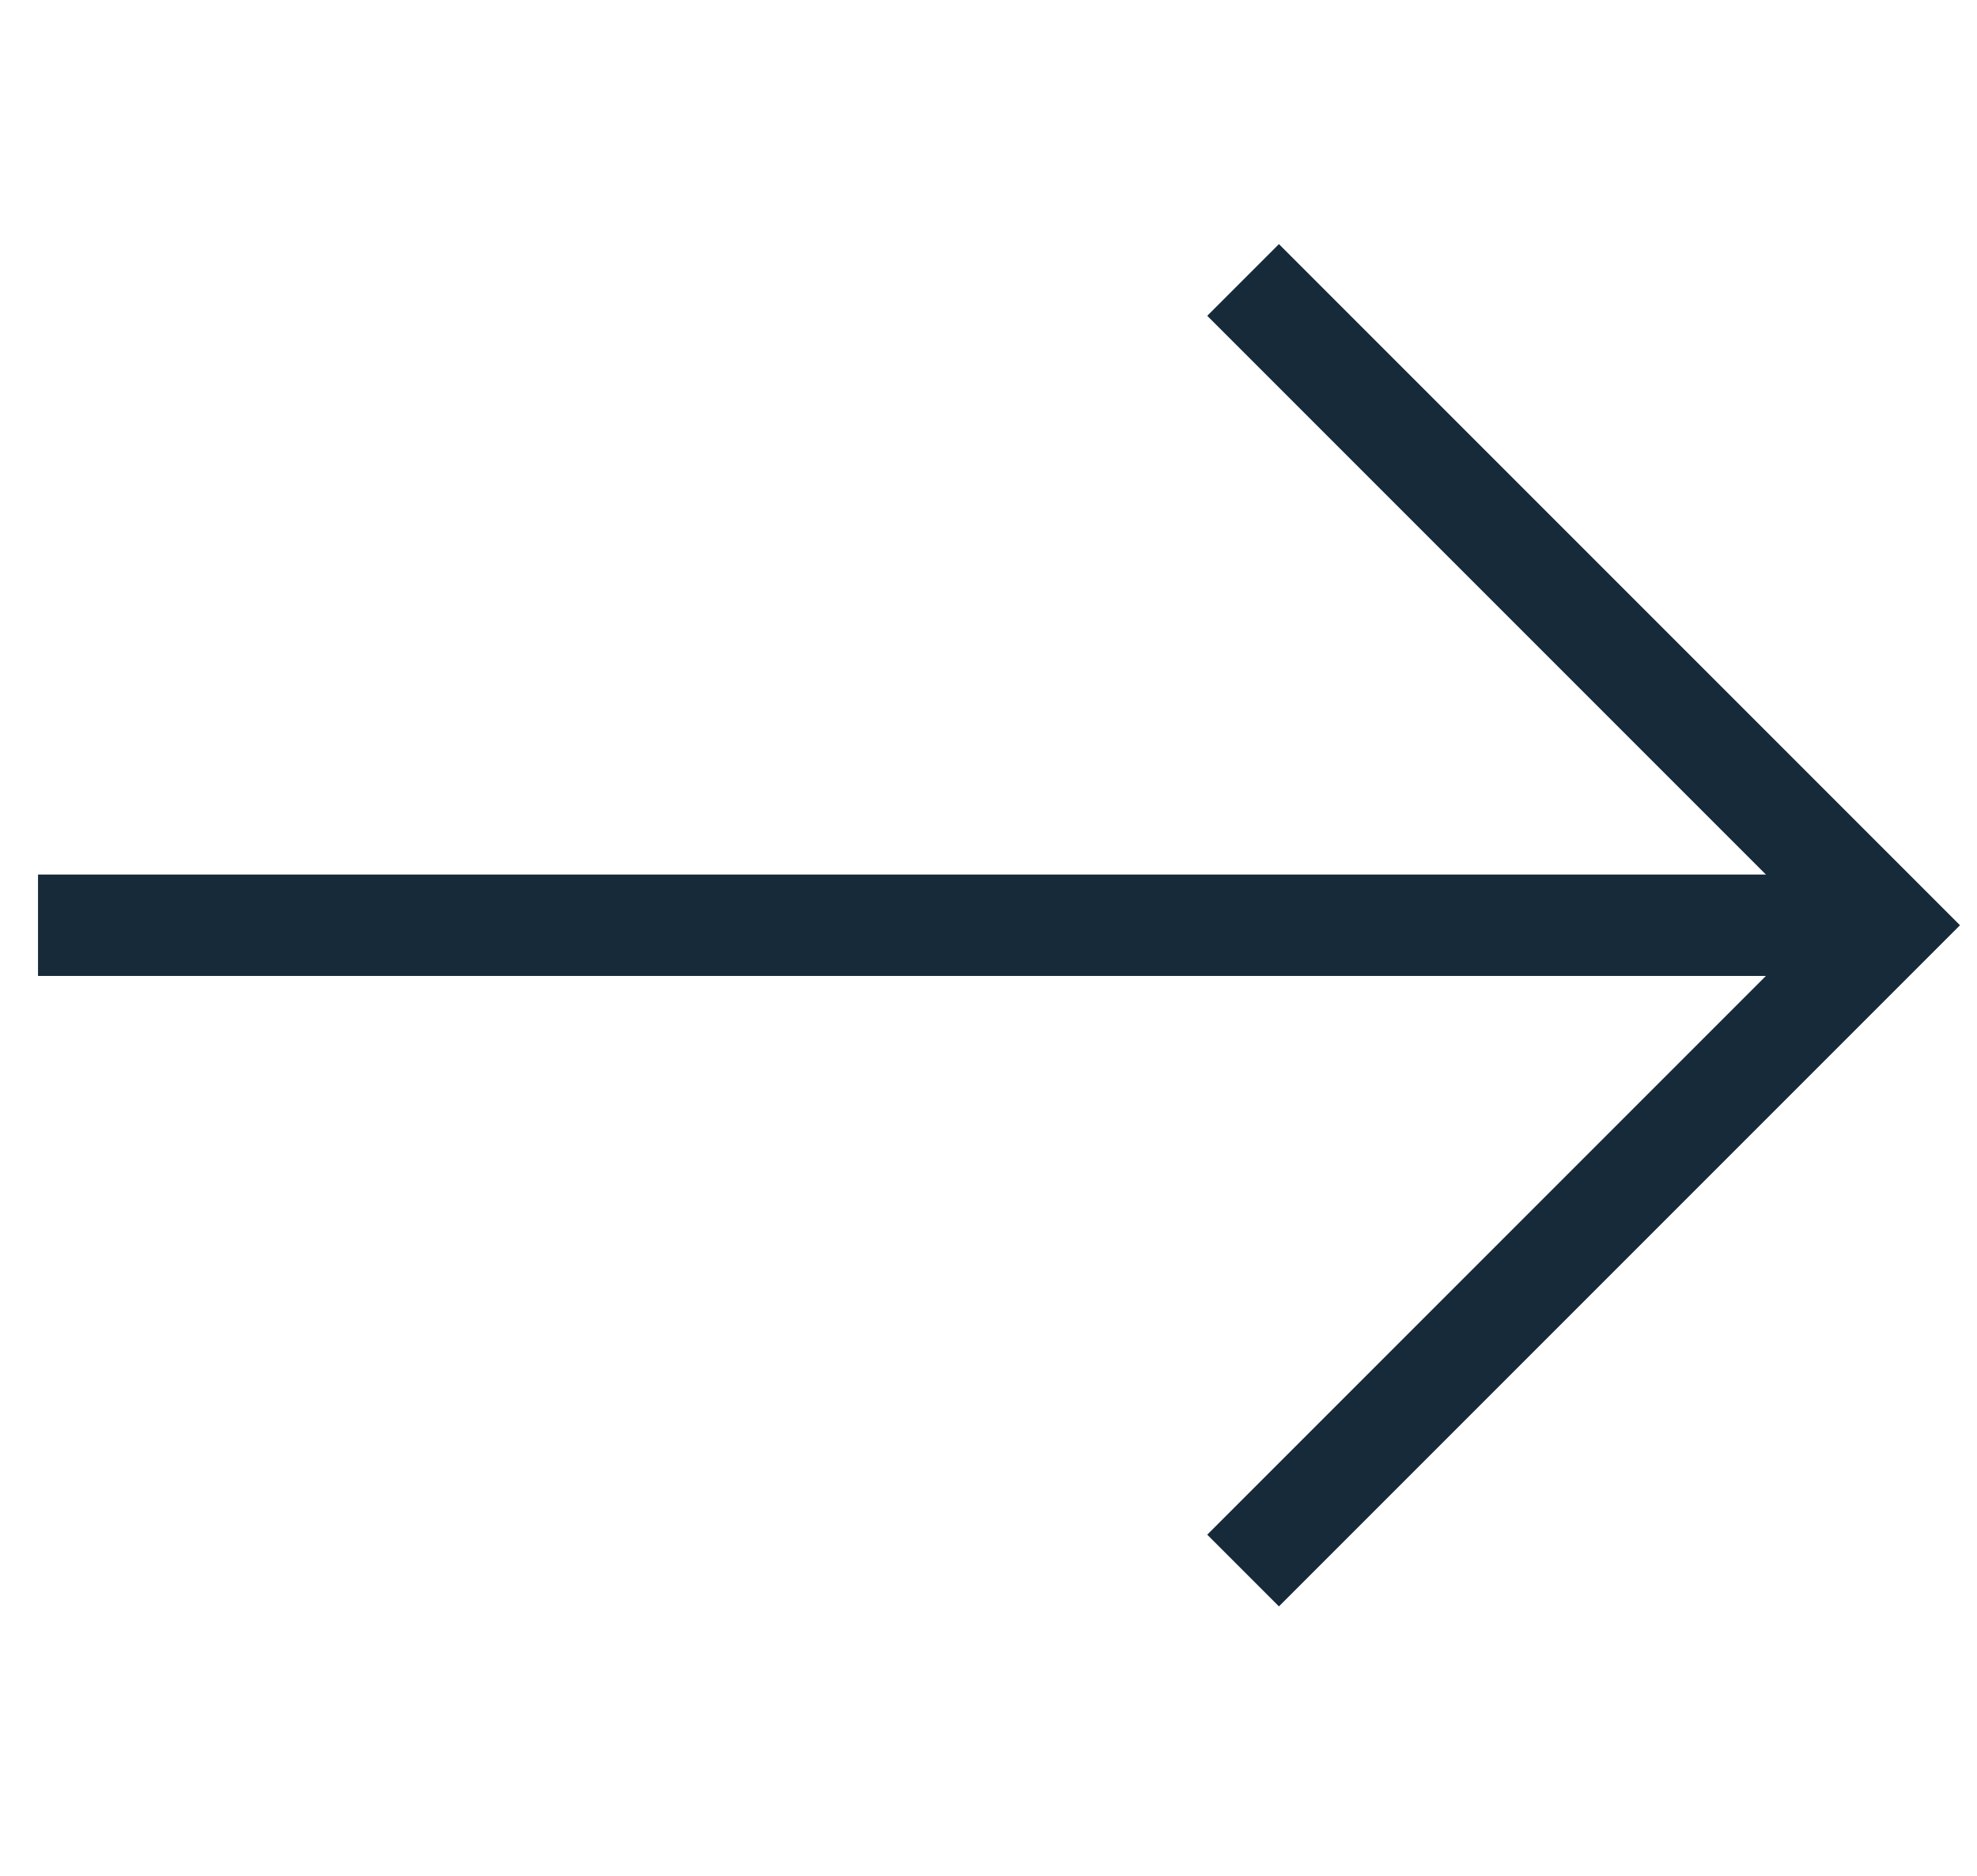
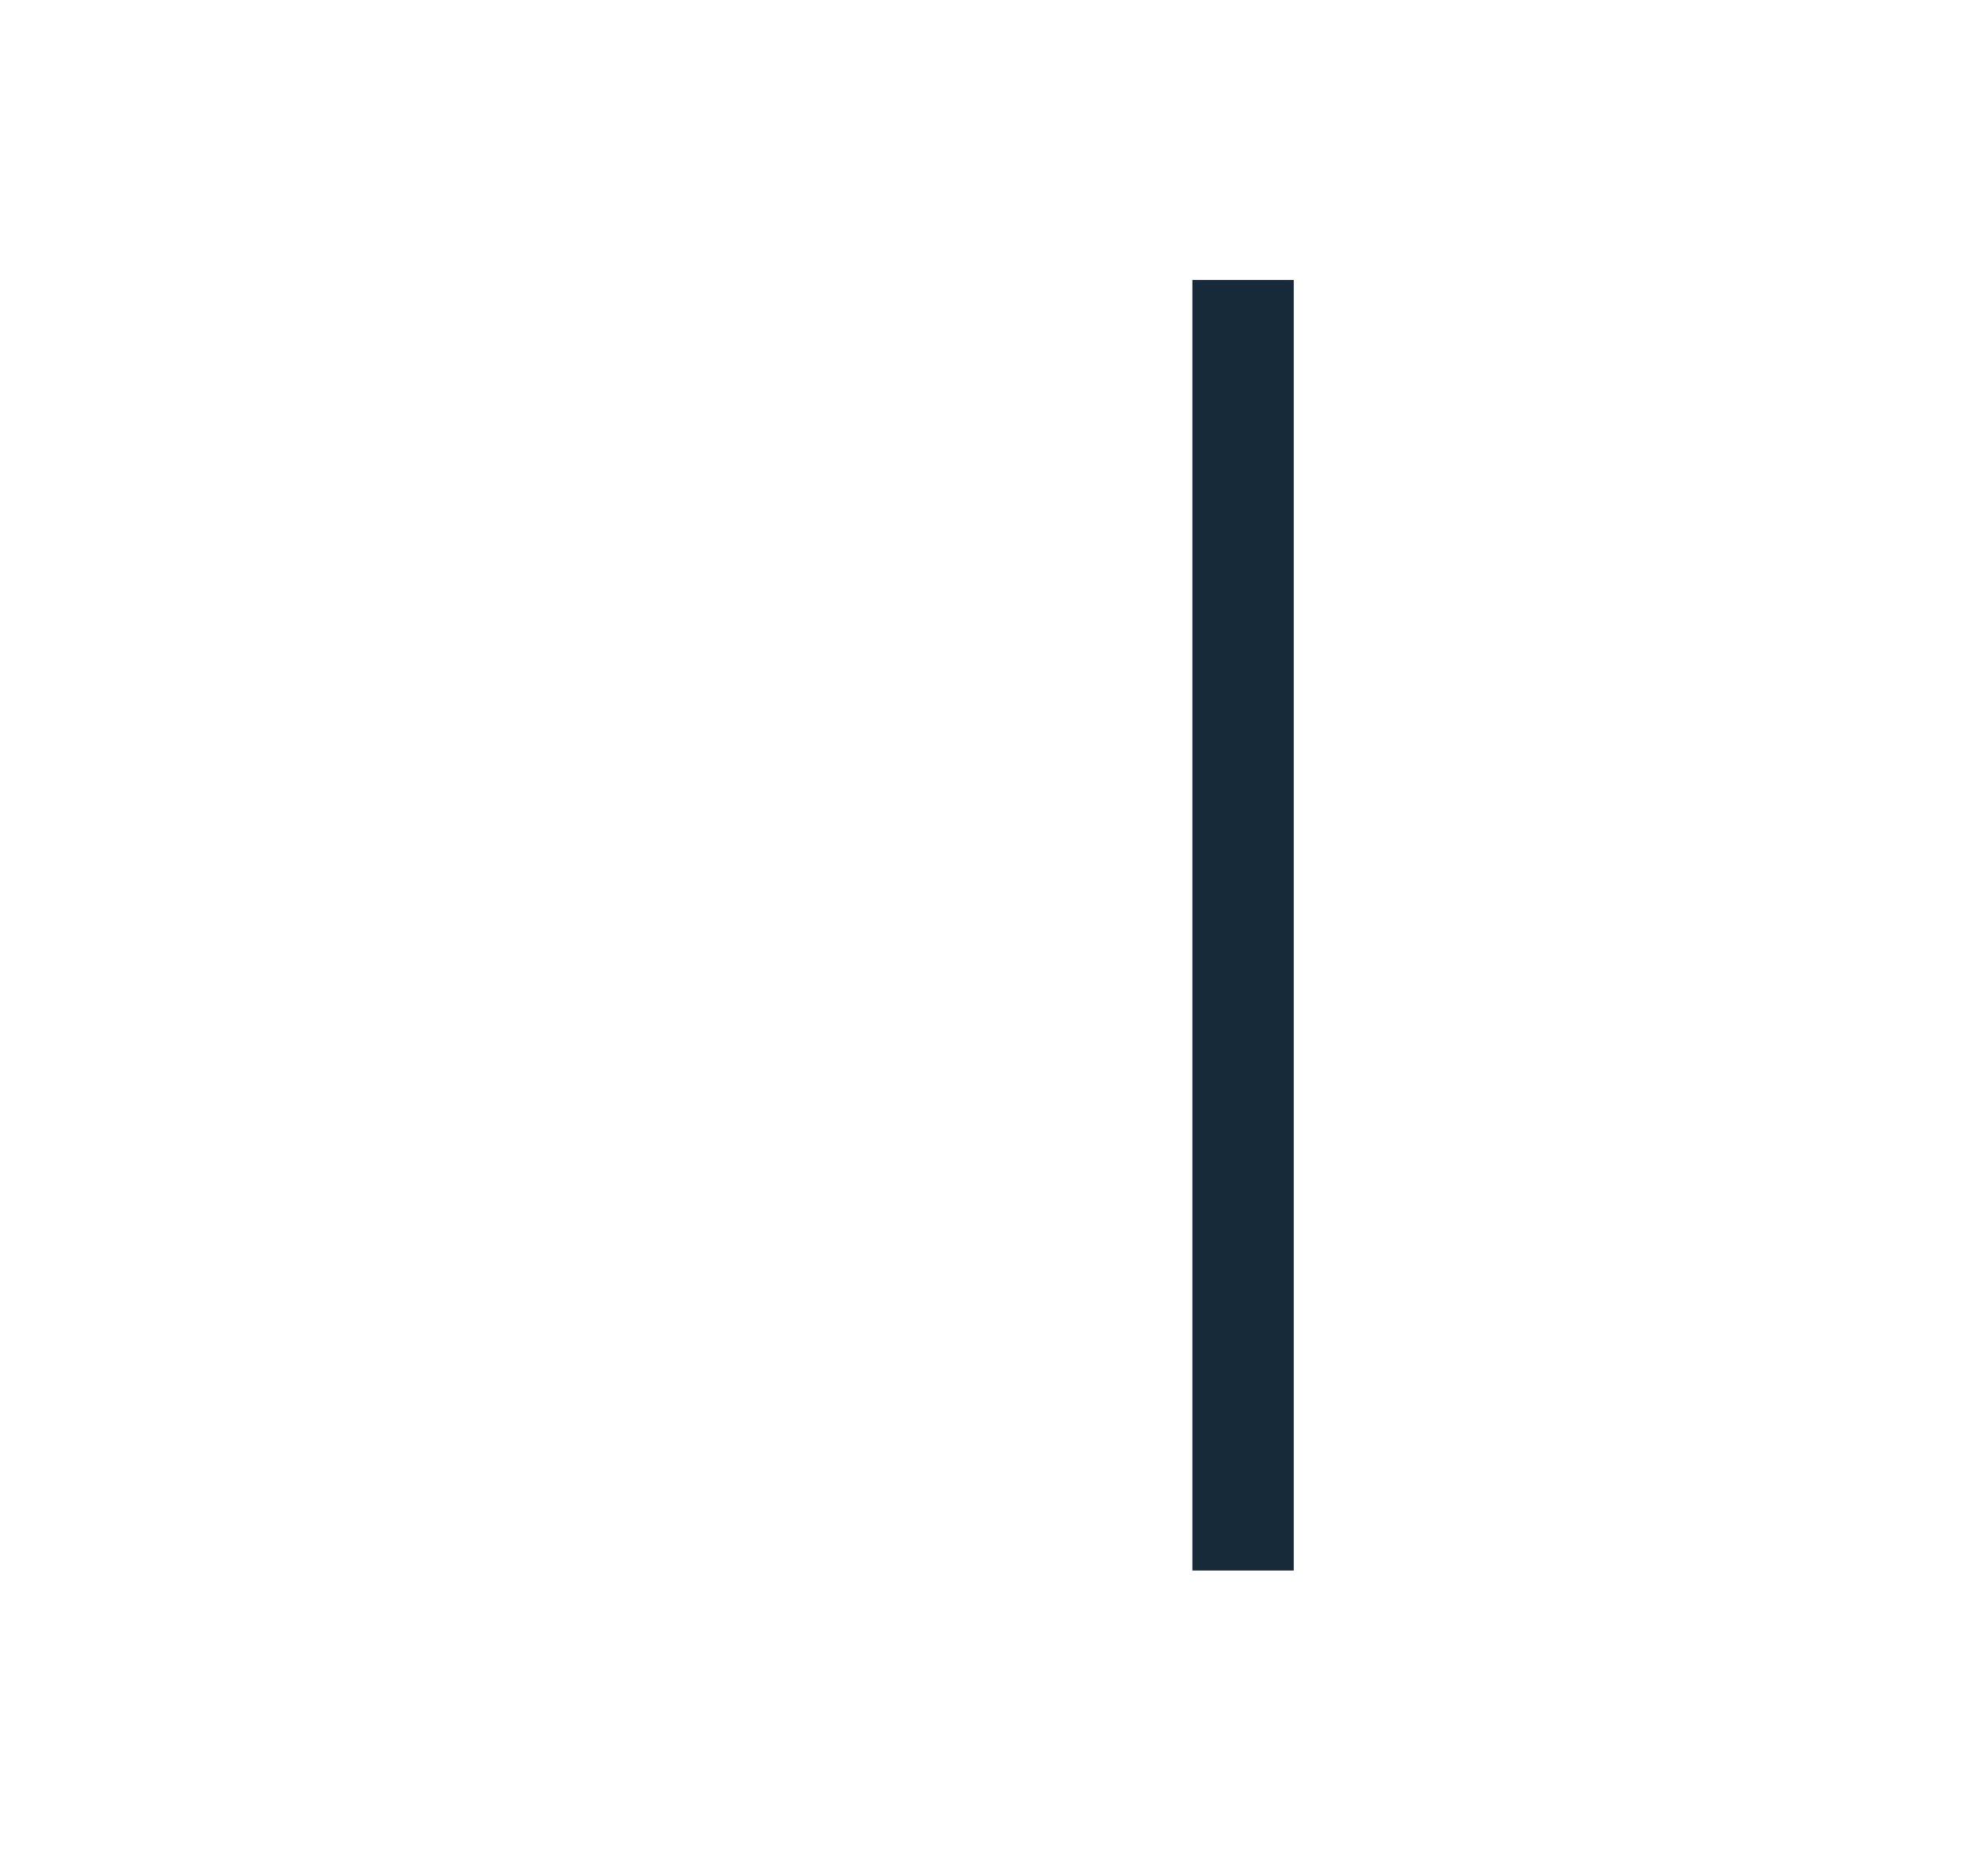
<svg xmlns="http://www.w3.org/2000/svg" width="39" height="37" viewBox="0 0 39 37" fill="none">
-   <path d="M24.522 5.522L37.25 18.25L24.522 30.978" stroke="#172A3A" stroke-width="2" />
-   <path d="M37.25 18.25L0.75 18.25" stroke="#172A3A" stroke-width="2" />
+   <path d="M24.522 5.522L24.522 30.978" stroke="#172A3A" stroke-width="2" />
</svg>